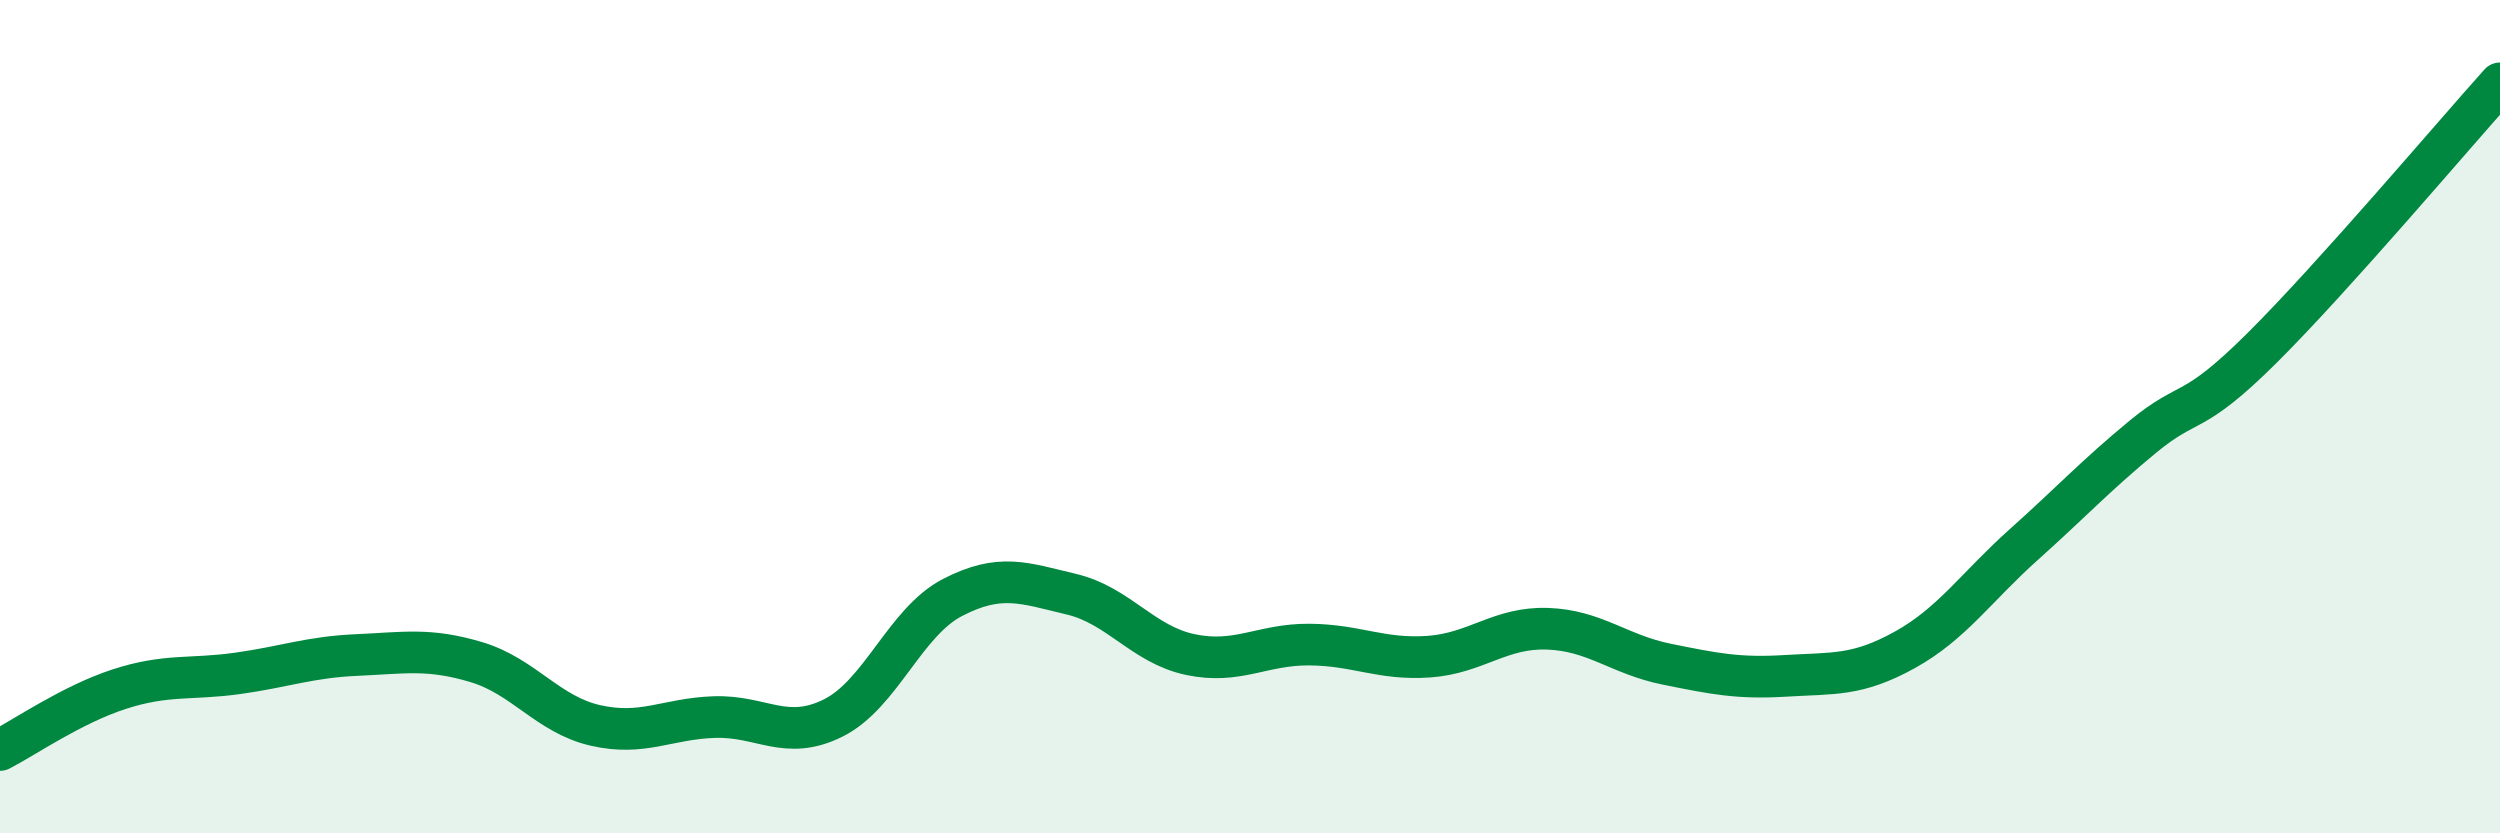
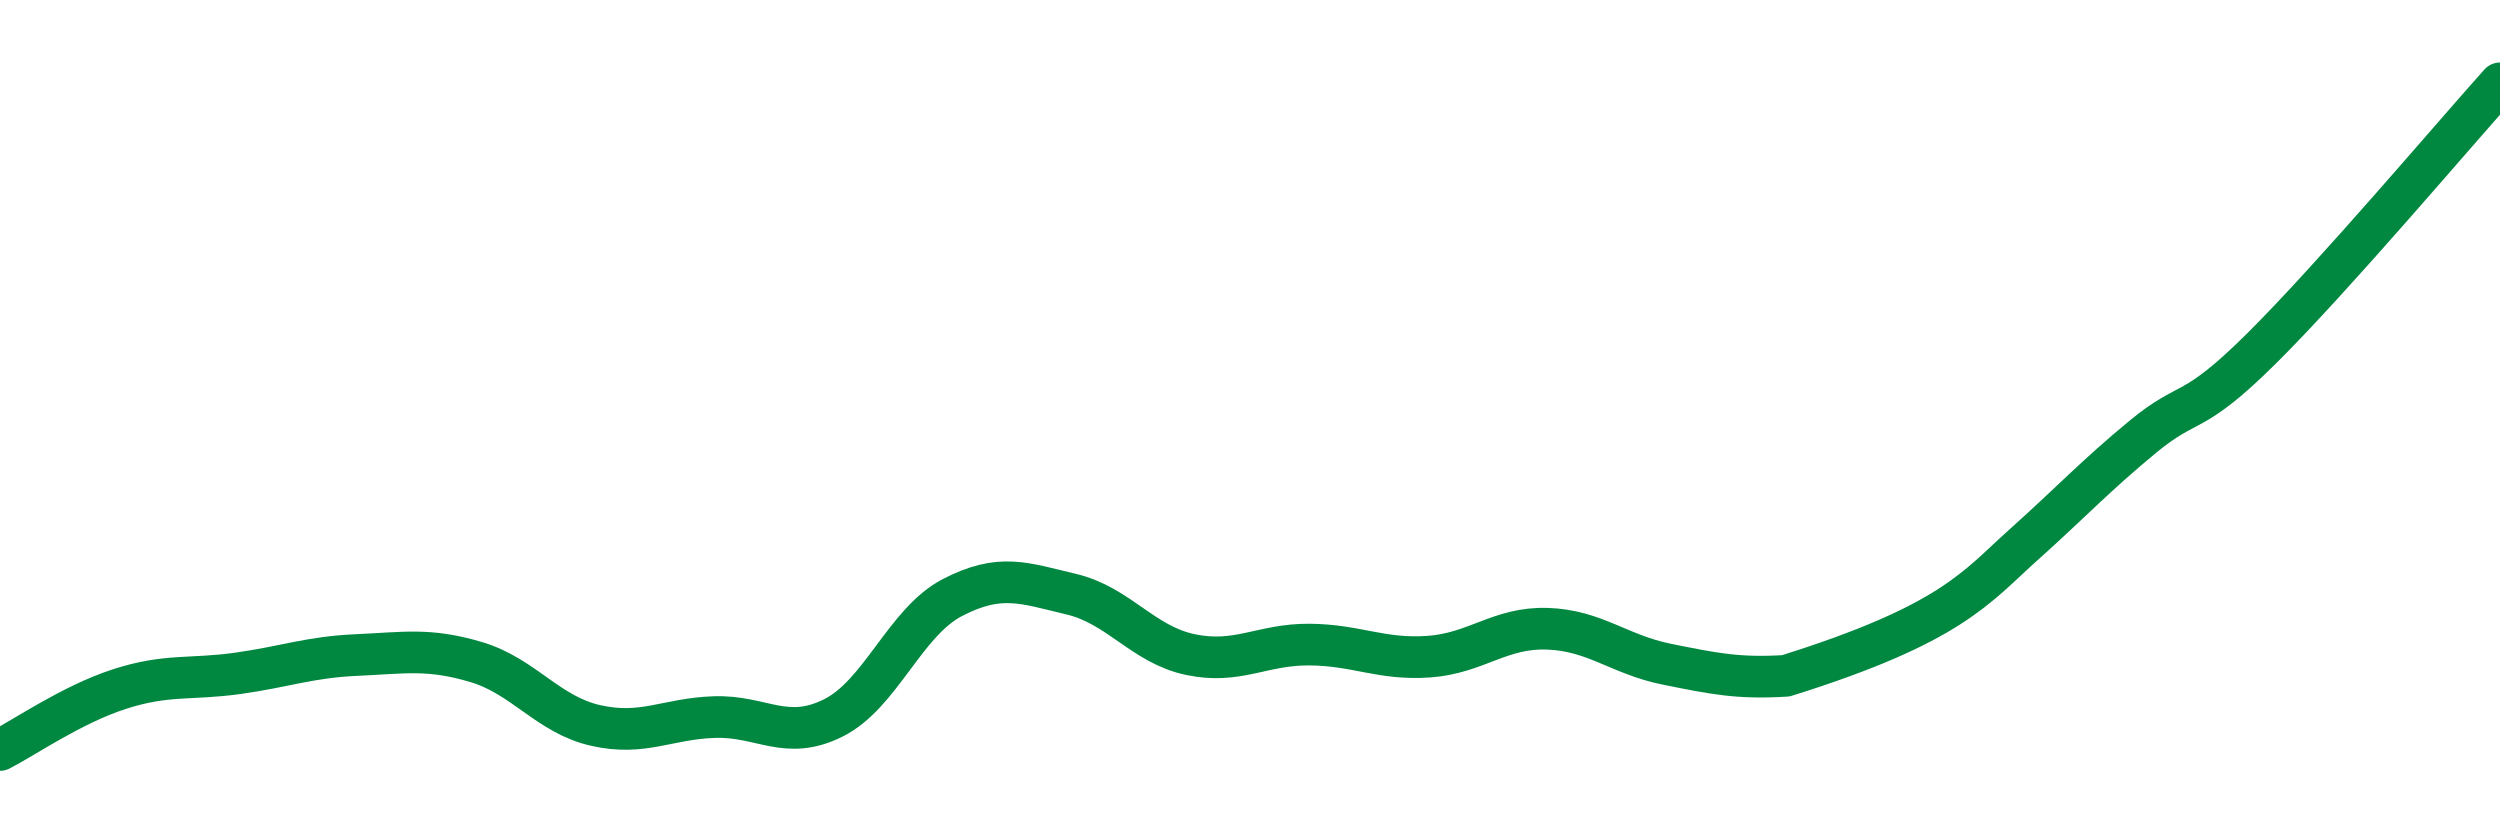
<svg xmlns="http://www.w3.org/2000/svg" width="60" height="20" viewBox="0 0 60 20">
-   <path d="M 0,18 C 0.57,17.71 1.72,16.91 2.86,16.54 C 4,16.17 4.57,16.32 5.71,16.16 C 6.85,16 7.43,15.77 8.57,15.72 C 9.71,15.67 10.29,15.55 11.43,15.89 C 12.57,16.23 13.15,17.15 14.29,17.41 C 15.43,17.67 16,17.25 17.14,17.21 C 18.28,17.17 18.86,17.8 20,17.23 C 21.14,16.66 21.72,14.93 22.86,14.34 C 24,13.75 24.57,13.99 25.71,14.26 C 26.85,14.53 27.43,15.47 28.57,15.71 C 29.71,15.95 30.29,15.46 31.43,15.47 C 32.57,15.48 33.15,15.84 34.29,15.76 C 35.43,15.68 36,15.05 37.14,15.09 C 38.28,15.13 38.86,15.71 40,15.94 C 41.14,16.17 41.72,16.29 42.86,16.22 C 44,16.15 44.57,16.23 45.71,15.6 C 46.85,14.97 47.43,14.09 48.57,13.07 C 49.71,12.05 50.29,11.42 51.43,10.48 C 52.57,9.54 52.58,10.05 54.29,8.35 C 56,6.65 58.86,3.27 60,2L60 20L0 20Z" fill="#008740" opacity="0.1" stroke-linecap="round" stroke-linejoin="round" />
-   <path d="M 0,18 C 0.57,17.71 1.72,16.91 2.86,16.54 C 4,16.17 4.57,16.32 5.71,16.16 C 6.85,16 7.43,15.77 8.57,15.72 C 9.71,15.67 10.29,15.55 11.43,15.89 C 12.57,16.23 13.15,17.15 14.29,17.41 C 15.43,17.67 16,17.25 17.14,17.21 C 18.28,17.17 18.86,17.8 20,17.23 C 21.14,16.66 21.72,14.93 22.86,14.34 C 24,13.75 24.57,13.99 25.71,14.26 C 26.85,14.53 27.43,15.47 28.57,15.71 C 29.71,15.95 30.29,15.46 31.43,15.47 C 32.57,15.48 33.15,15.84 34.29,15.76 C 35.43,15.68 36,15.05 37.14,15.09 C 38.28,15.13 38.86,15.71 40,15.94 C 41.14,16.17 41.72,16.29 42.86,16.22 C 44,16.15 44.57,16.23 45.71,15.6 C 46.85,14.97 47.43,14.09 48.57,13.07 C 49.71,12.05 50.29,11.42 51.43,10.48 C 52.57,9.54 52.58,10.05 54.29,8.35 C 56,6.65 58.86,3.27 60,2" stroke="#008740" stroke-width="1" fill="none" stroke-linecap="round" stroke-linejoin="round" />
+   <path d="M 0,18 C 0.57,17.71 1.72,16.91 2.86,16.54 C 4,16.17 4.57,16.32 5.71,16.16 C 6.85,16 7.43,15.77 8.57,15.72 C 9.71,15.67 10.29,15.55 11.43,15.89 C 12.57,16.23 13.15,17.15 14.29,17.41 C 15.43,17.67 16,17.25 17.14,17.21 C 18.28,17.17 18.86,17.8 20,17.23 C 21.14,16.66 21.72,14.93 22.86,14.34 C 24,13.75 24.57,13.99 25.71,14.26 C 26.85,14.53 27.43,15.47 28.57,15.71 C 29.71,15.95 30.29,15.46 31.43,15.47 C 32.57,15.48 33.15,15.84 34.29,15.76 C 35.43,15.68 36,15.05 37.14,15.09 C 38.28,15.13 38.86,15.71 40,15.94 C 41.14,16.17 41.72,16.29 42.86,16.22 C 46.85,14.97 47.43,14.09 48.57,13.07 C 49.71,12.05 50.29,11.42 51.43,10.48 C 52.57,9.54 52.58,10.05 54.29,8.35 C 56,6.65 58.86,3.27 60,2" stroke="#008740" stroke-width="1" fill="none" stroke-linecap="round" stroke-linejoin="round" />
</svg>